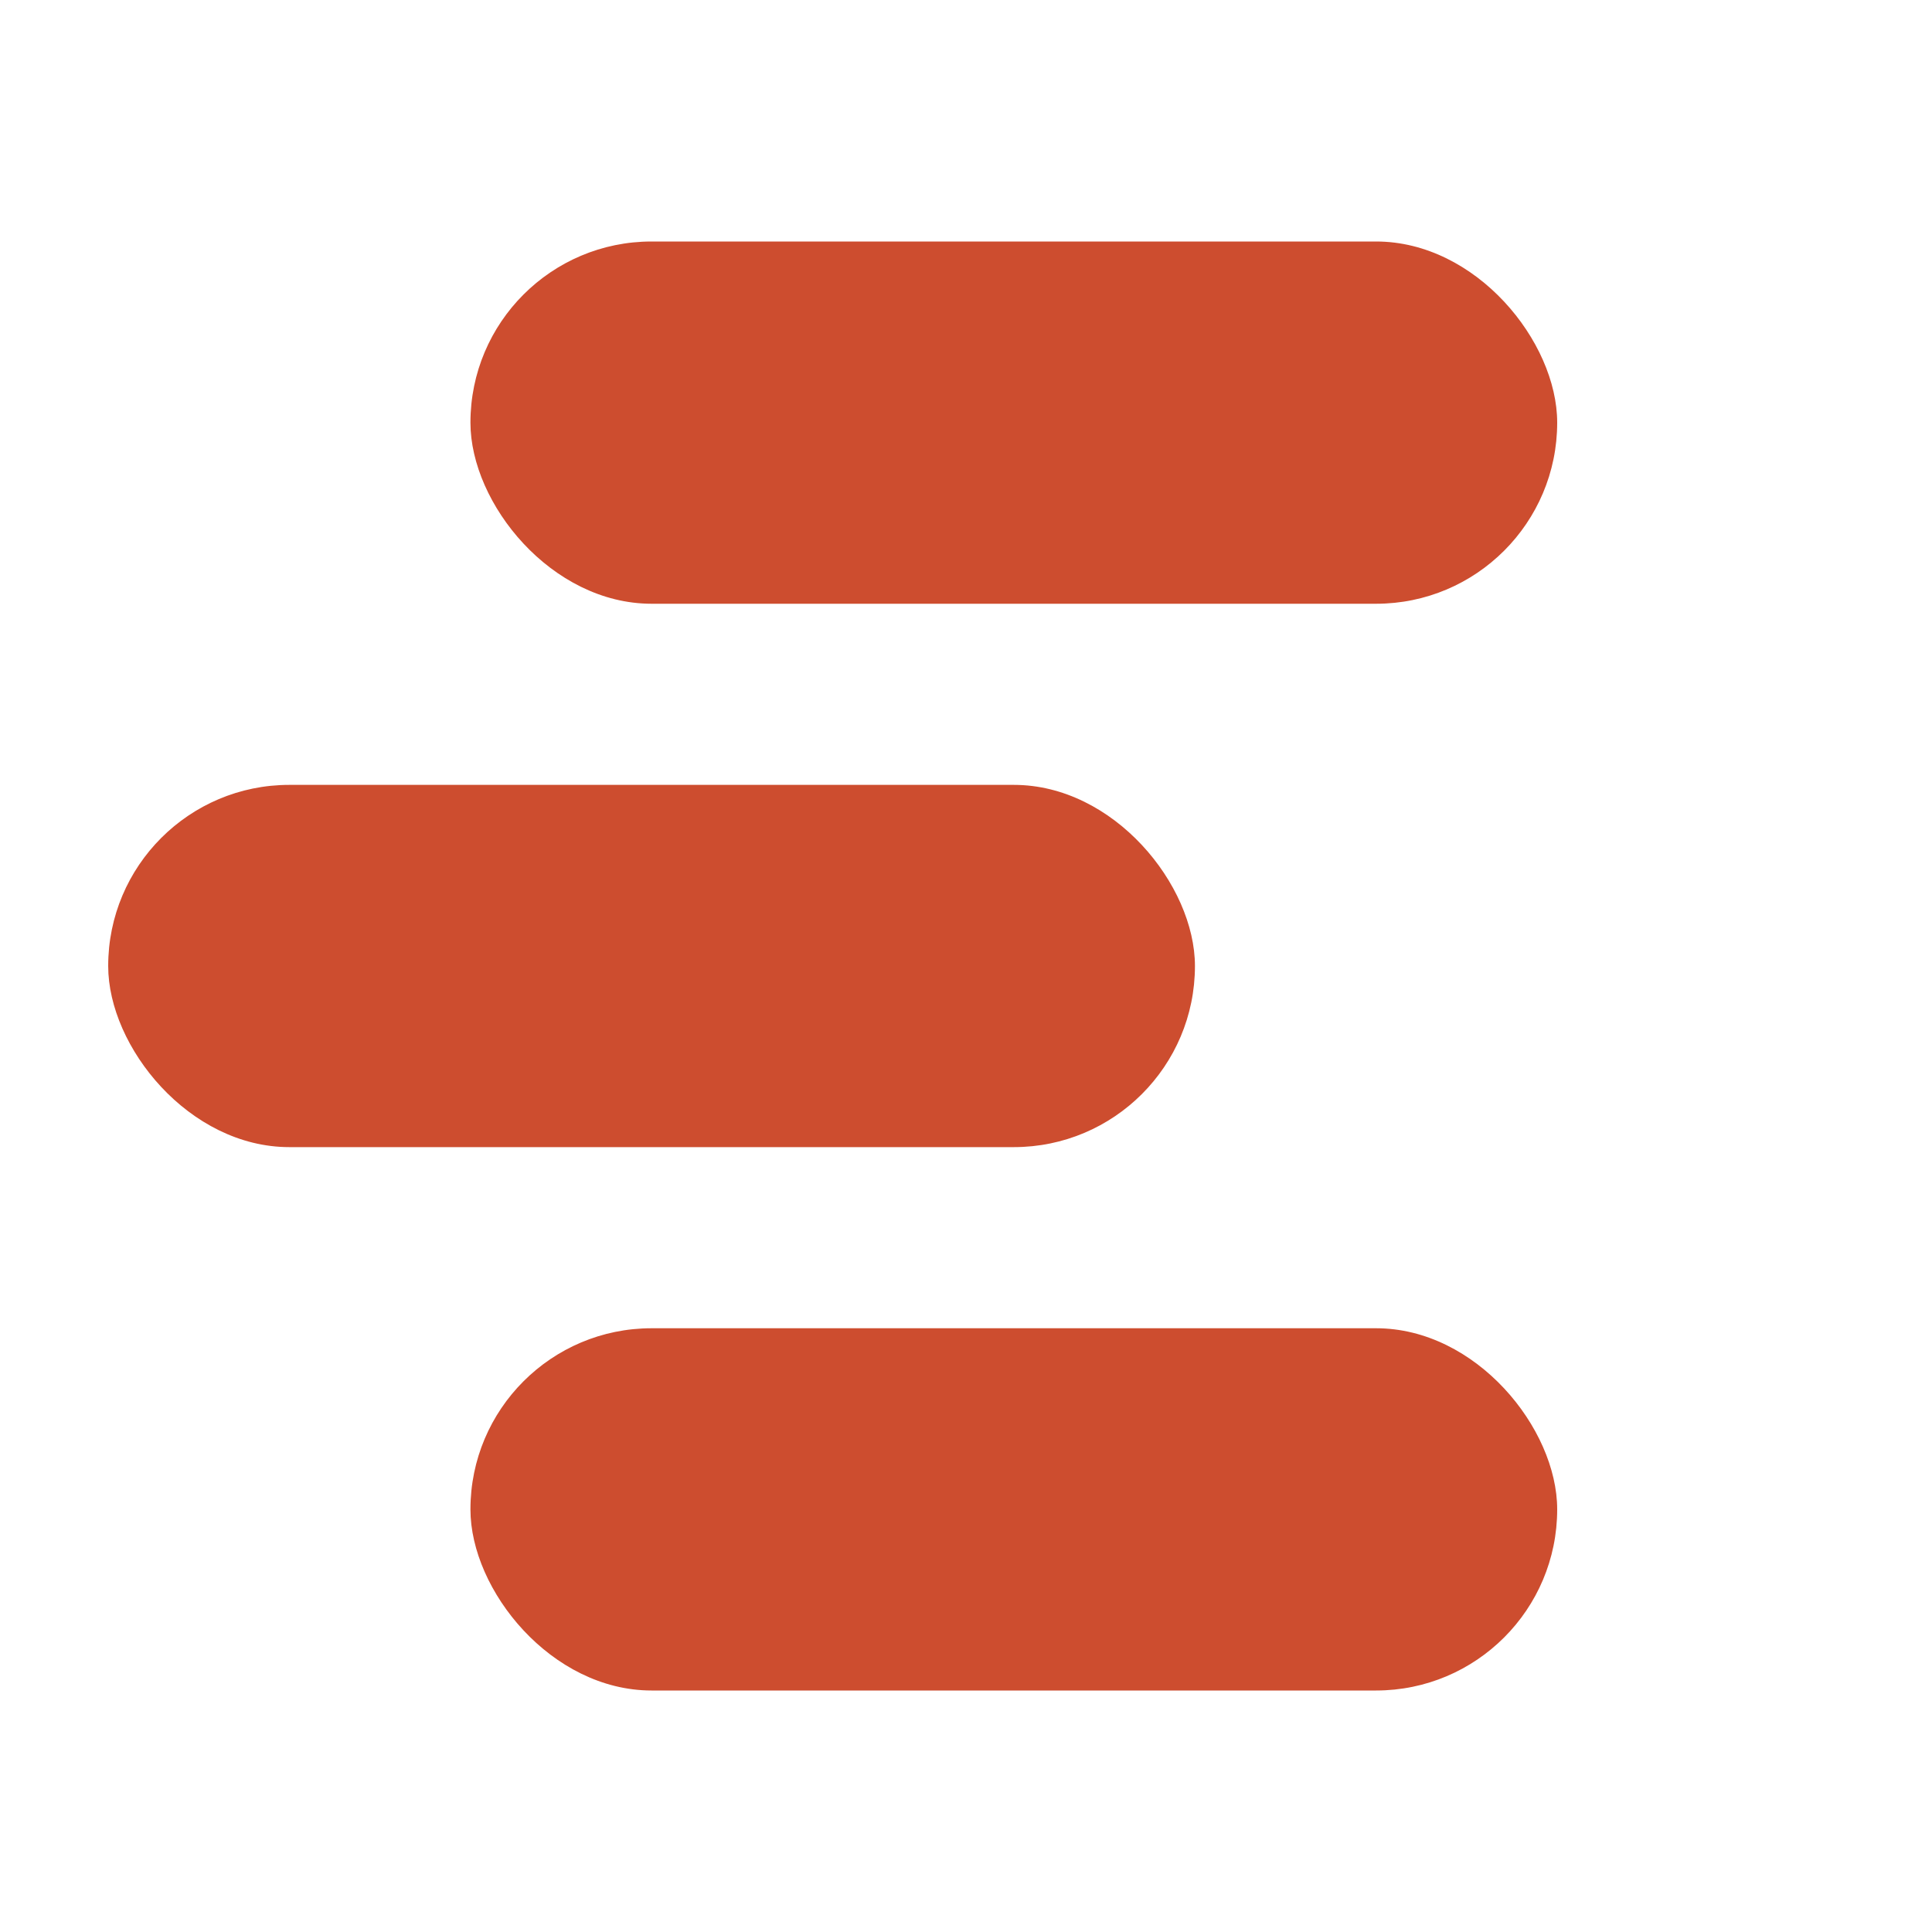
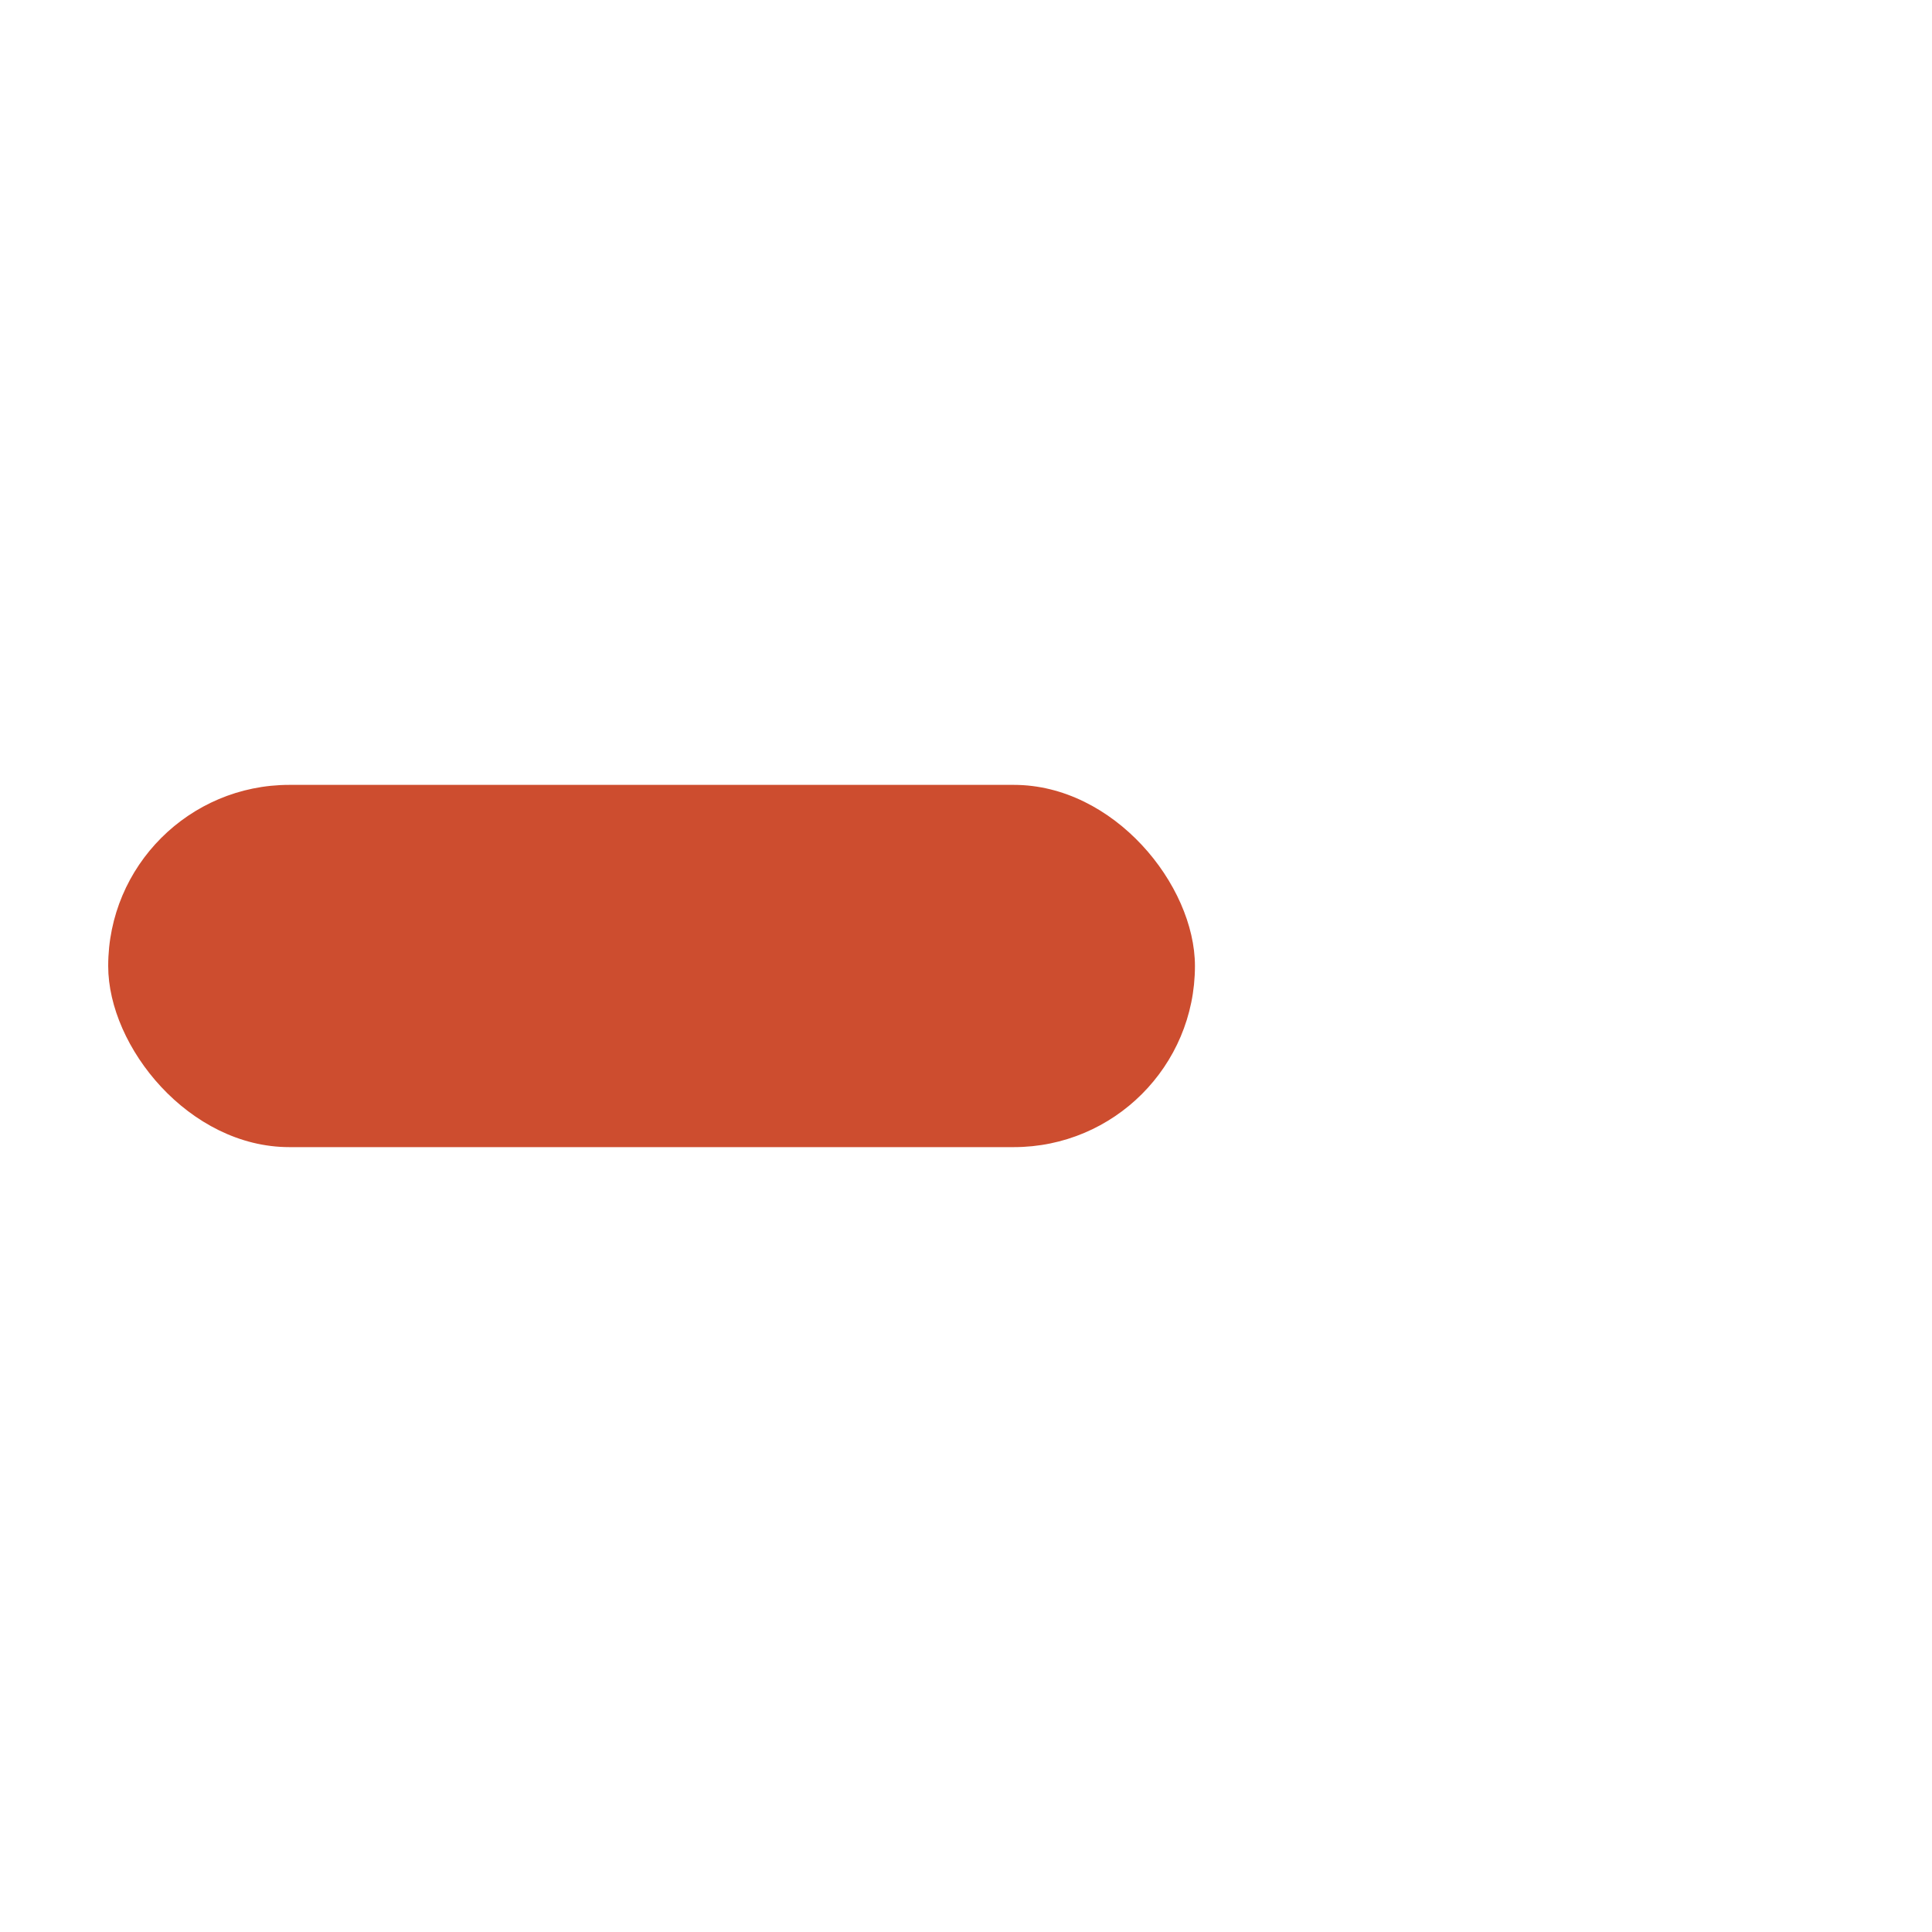
<svg xmlns="http://www.w3.org/2000/svg" width="1000" height="1000" fill="none">
-   <path fill="#fff" d="M0 0h1000v1000H0z" />
-   <rect width="562.5" height="187.5" x="243.5" y="125" fill="#CD4D2F" rx="93.75" />
  <rect width="562.5" height="187.5" x="56" y="406.25" fill="#CD4D2F" rx="93.75" />
-   <rect width="562.5" height="187.5" x="243.5" y="687.5" fill="#CD4D2F" rx="93.75" />
</svg>